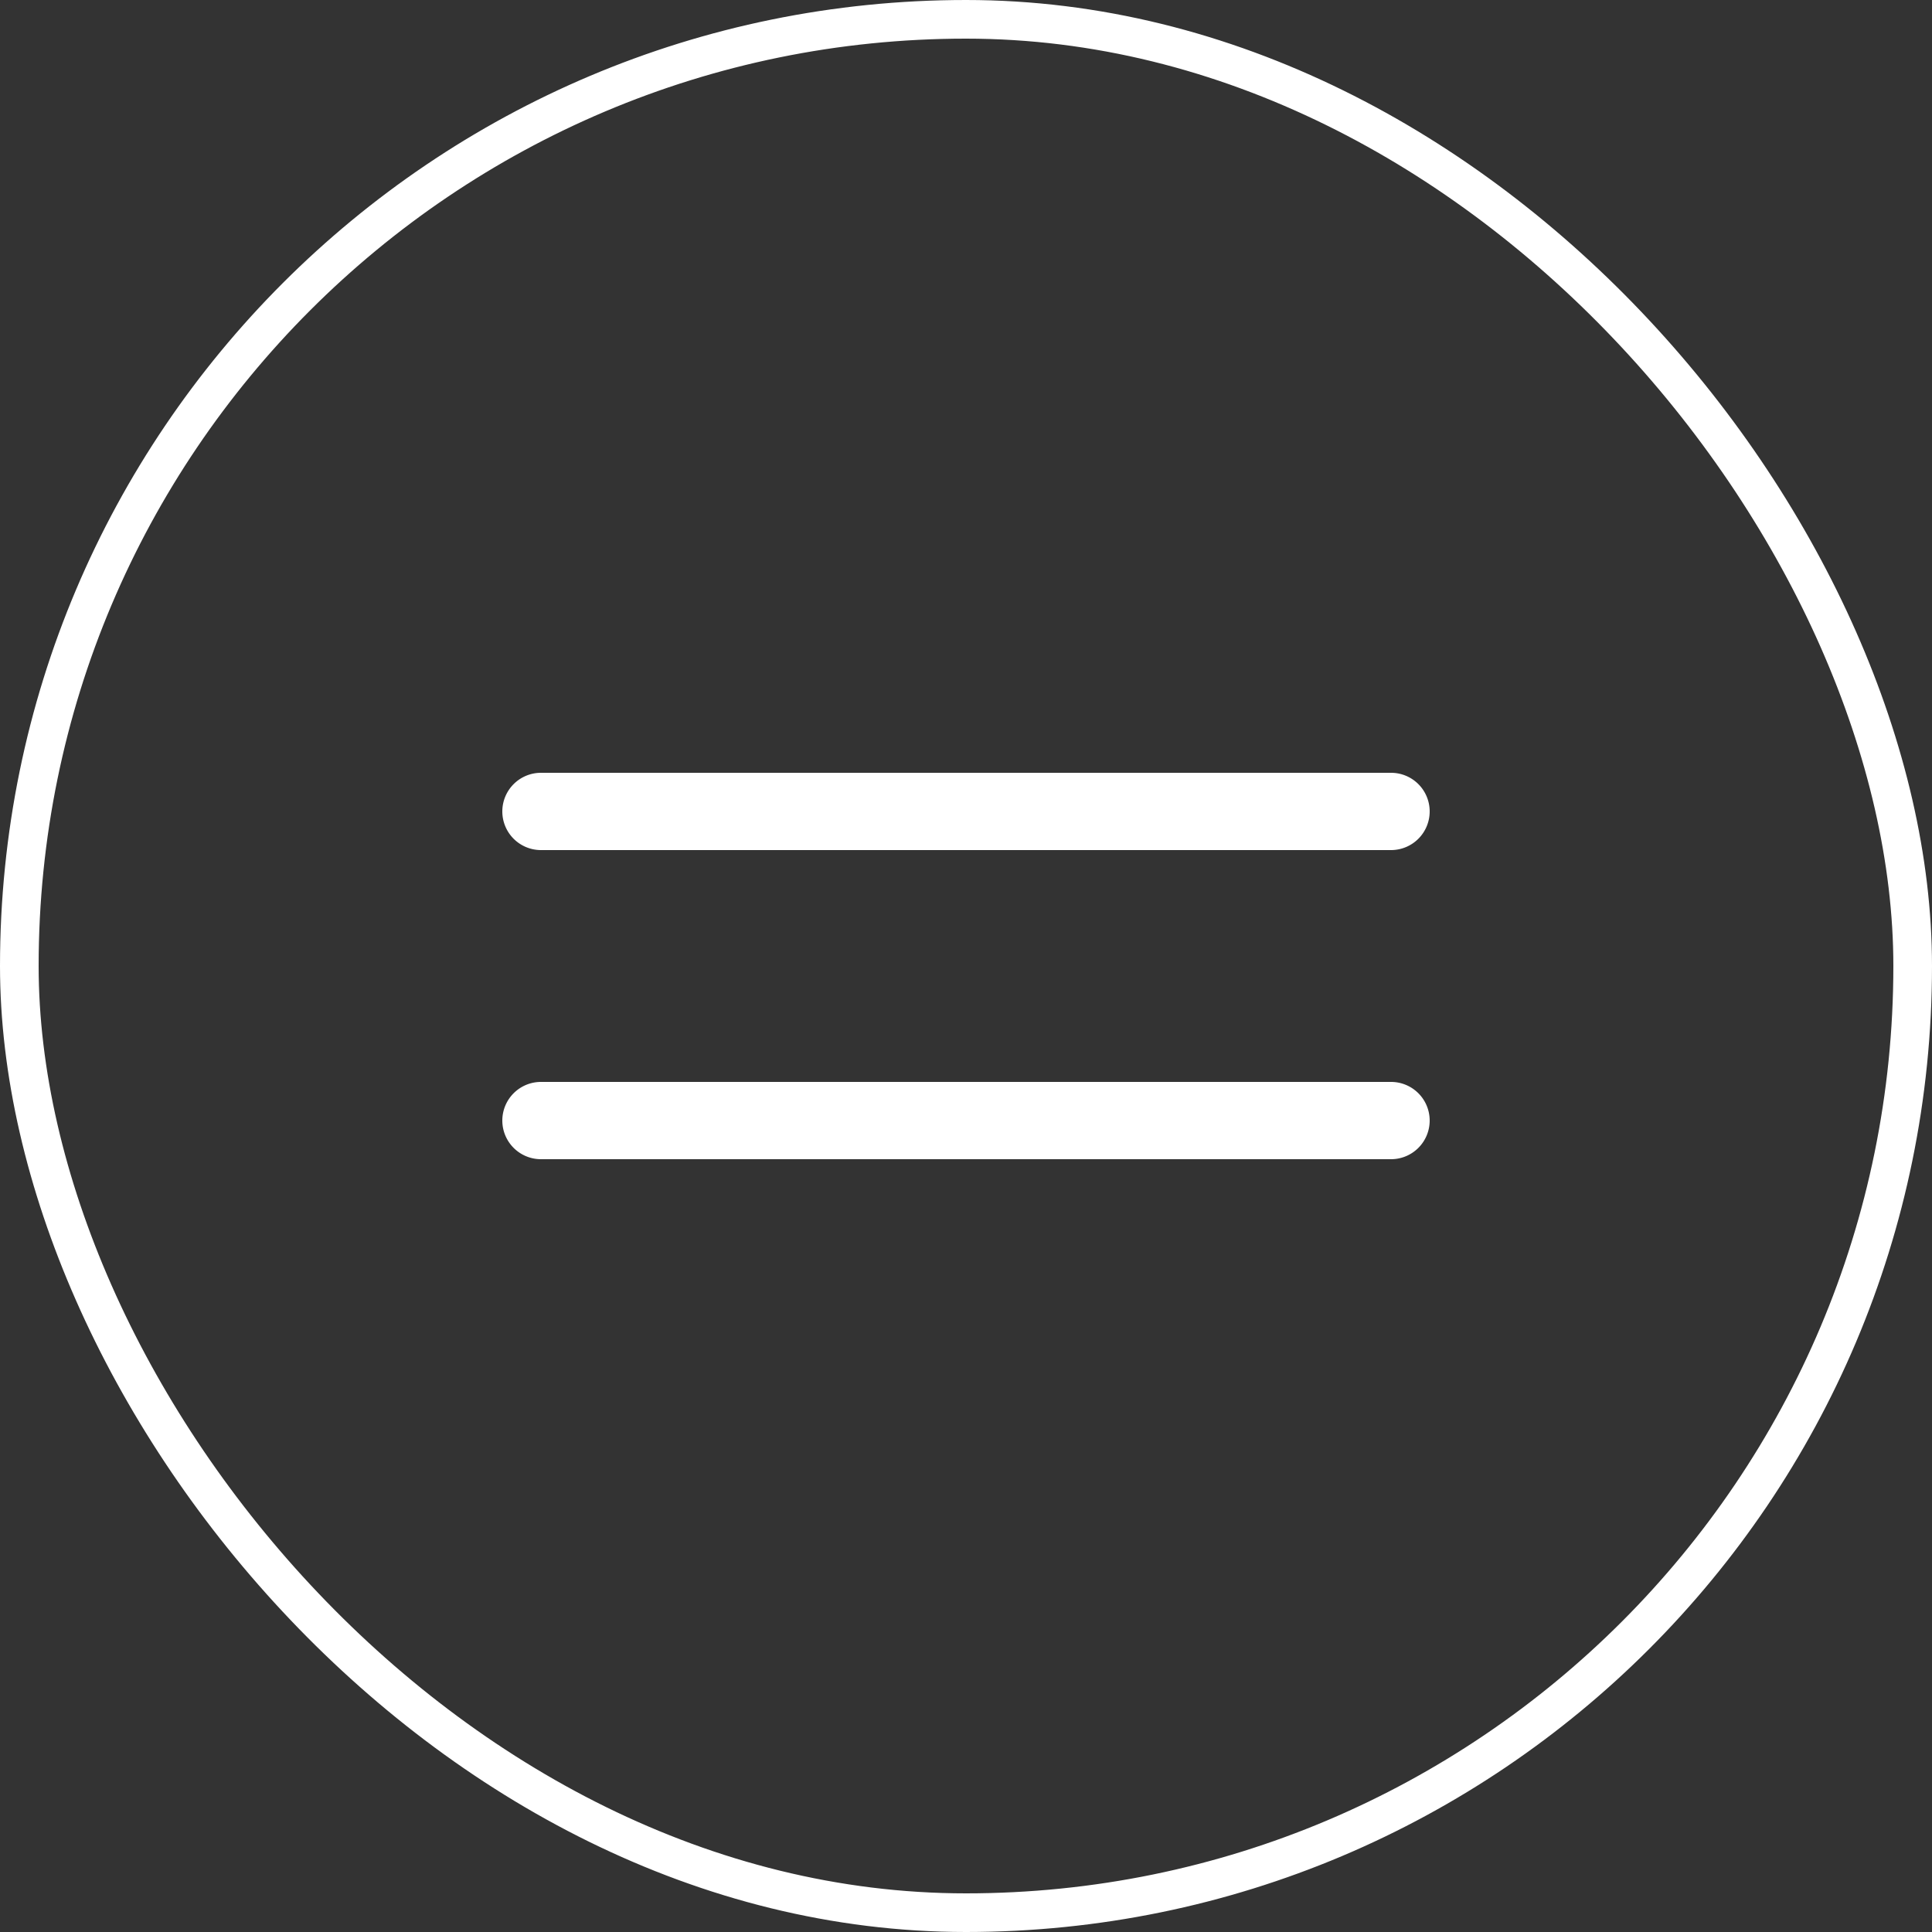
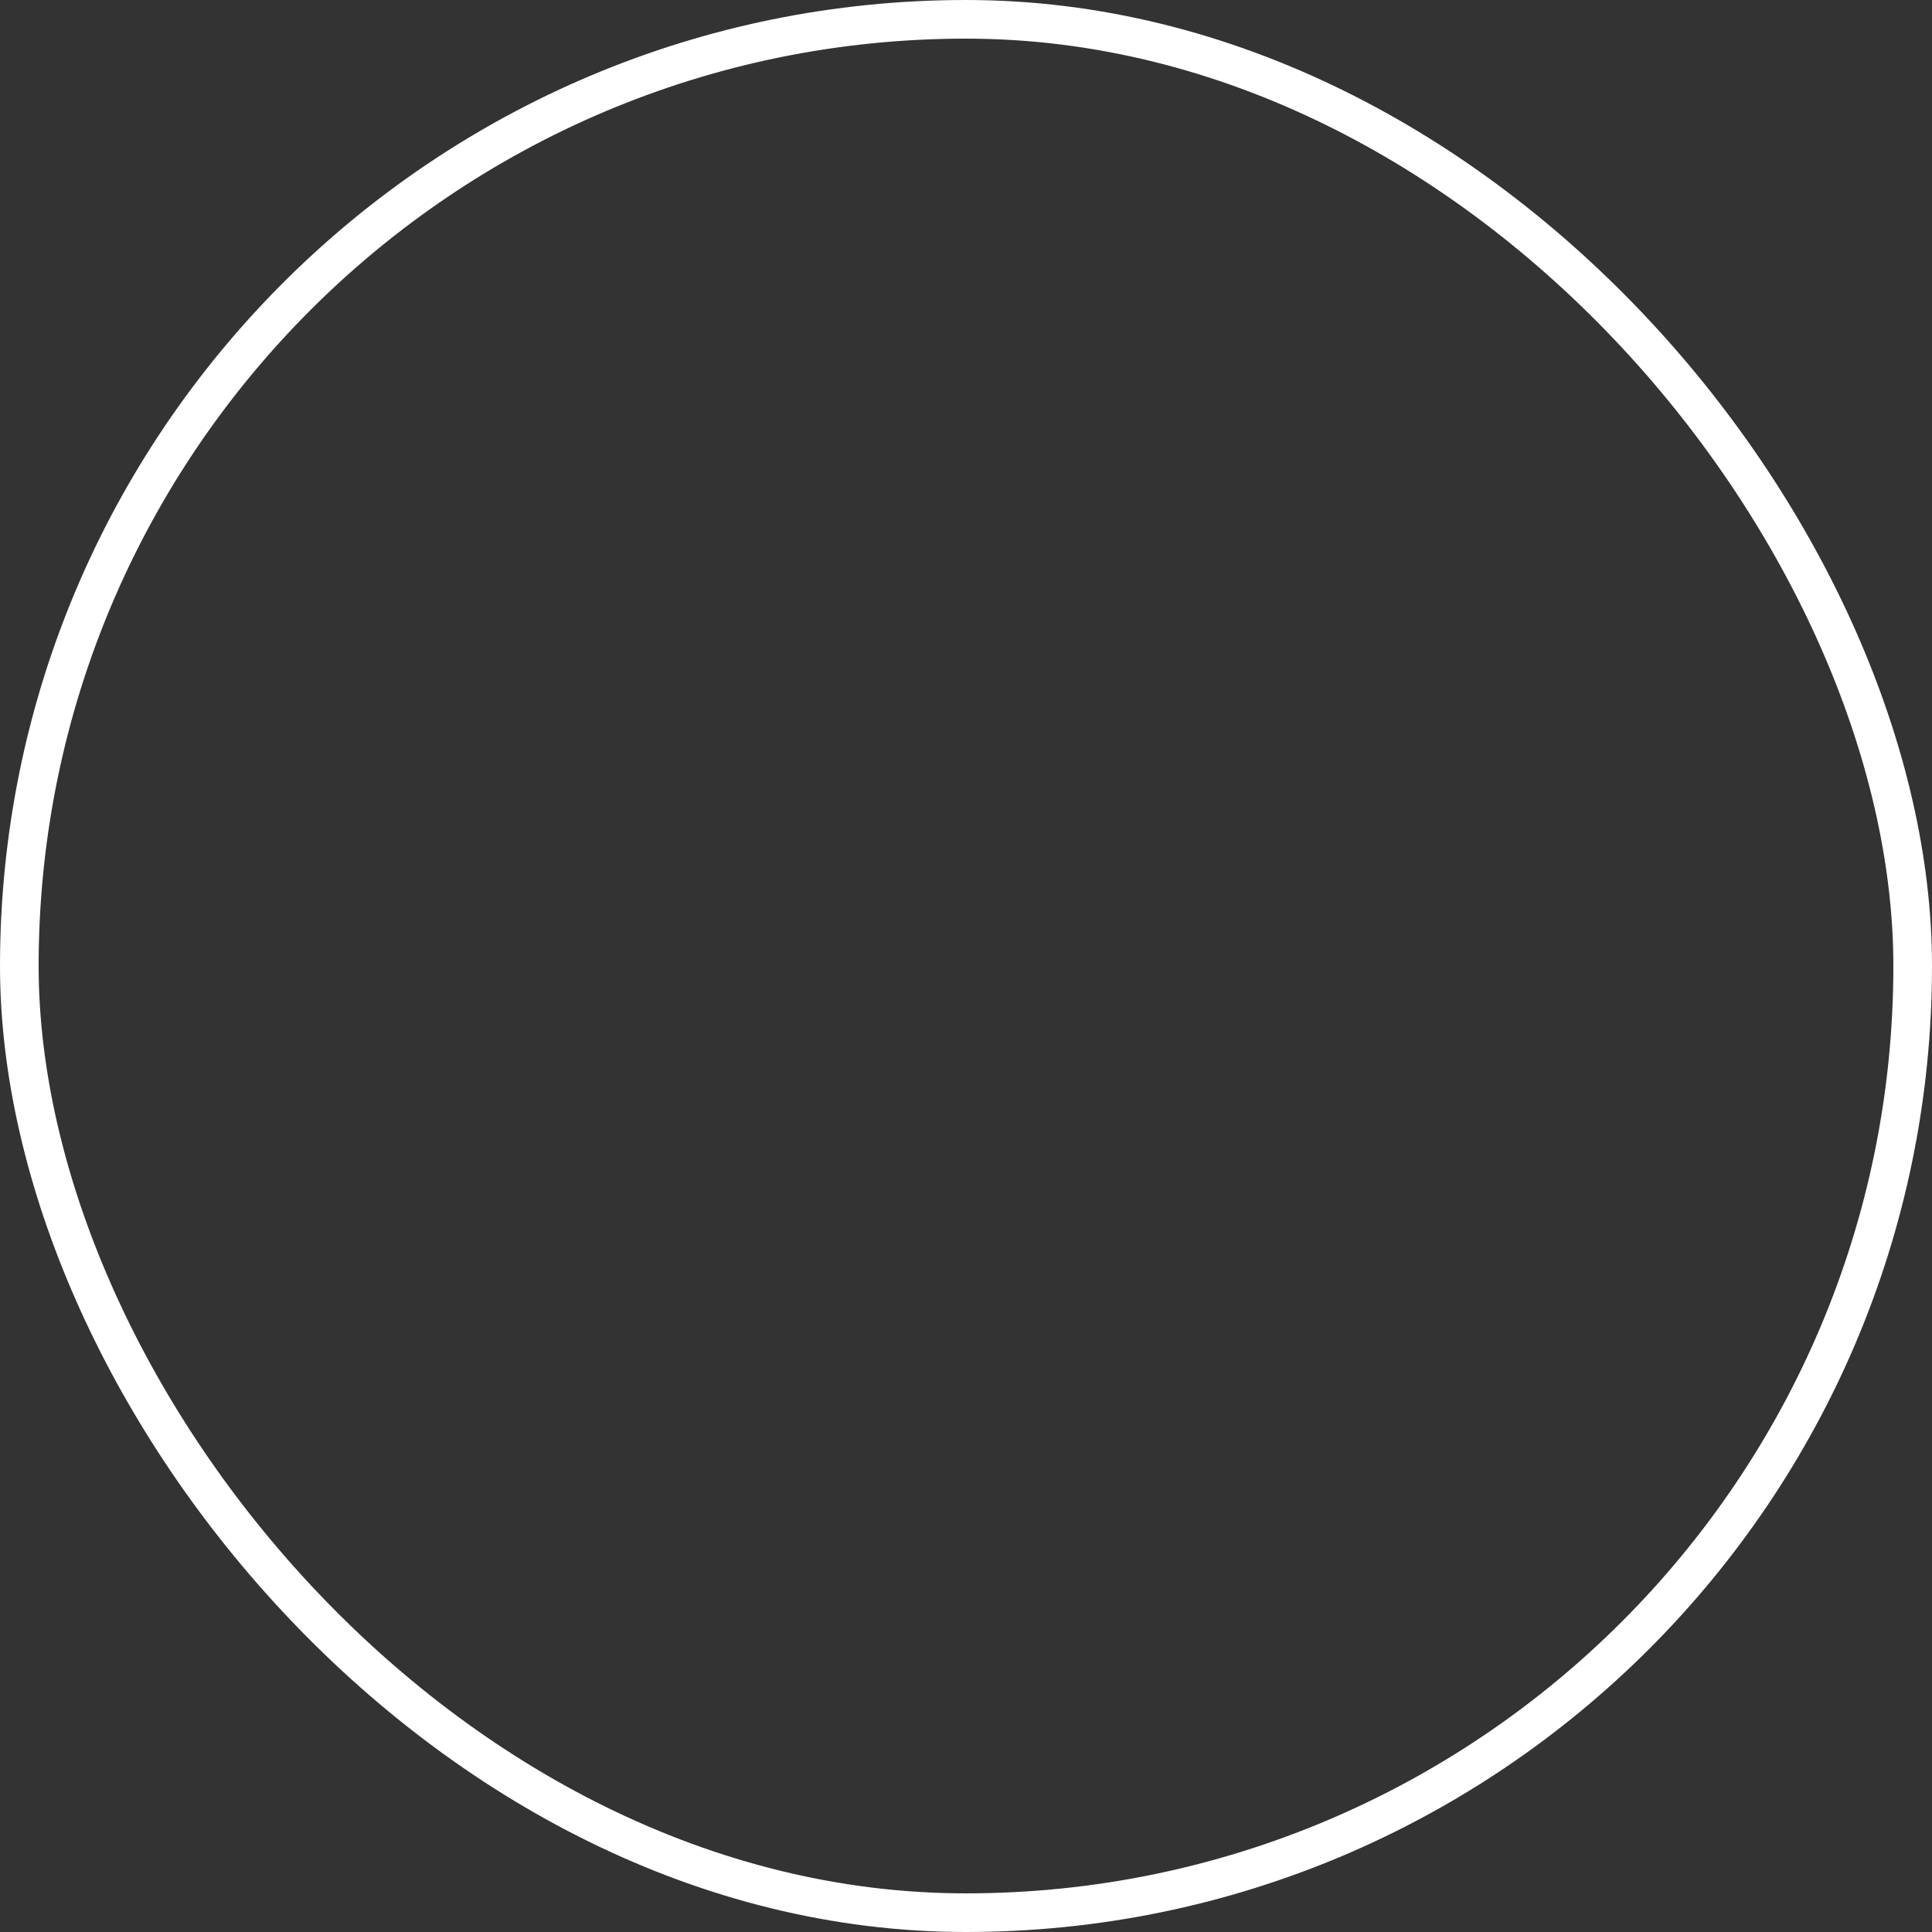
<svg xmlns="http://www.w3.org/2000/svg" id="icon-menu" width="50" height="50" viewBox="0 0 50 50">
  <rect x="0" y="0" width="50" height="50" fill="#333333" stroke="none" />
  <g id="Rettangolo_1390" data-name="Rettangolo 1390" fill="none" stroke="#fff" stroke-width="1">
-     <rect width="50" height="50" rx="25" stroke="none" />
    <rect x="0.5" y="0.5" width="49" height="49" rx="24.5" fill="none" />
  </g>
-   <path id="Linea_3508" data-name="Linea 3508" d="M22,1H0A1,1,0,0,1-1,0,1,1,0,0,1,0-1H22a1,1,0,0,1,1,1A1,1,0,0,1,22,1Z" transform="translate(14 21)" fill="#fff" />
-   <path id="Linea_3510" data-name="Linea 3510" d="M22,1H0A1,1,0,0,1-1,0,1,1,0,0,1,0-1H22a1,1,0,0,1,1,1A1,1,0,0,1,22,1Z" transform="translate(14 29)" fill="#fff" />
</svg>